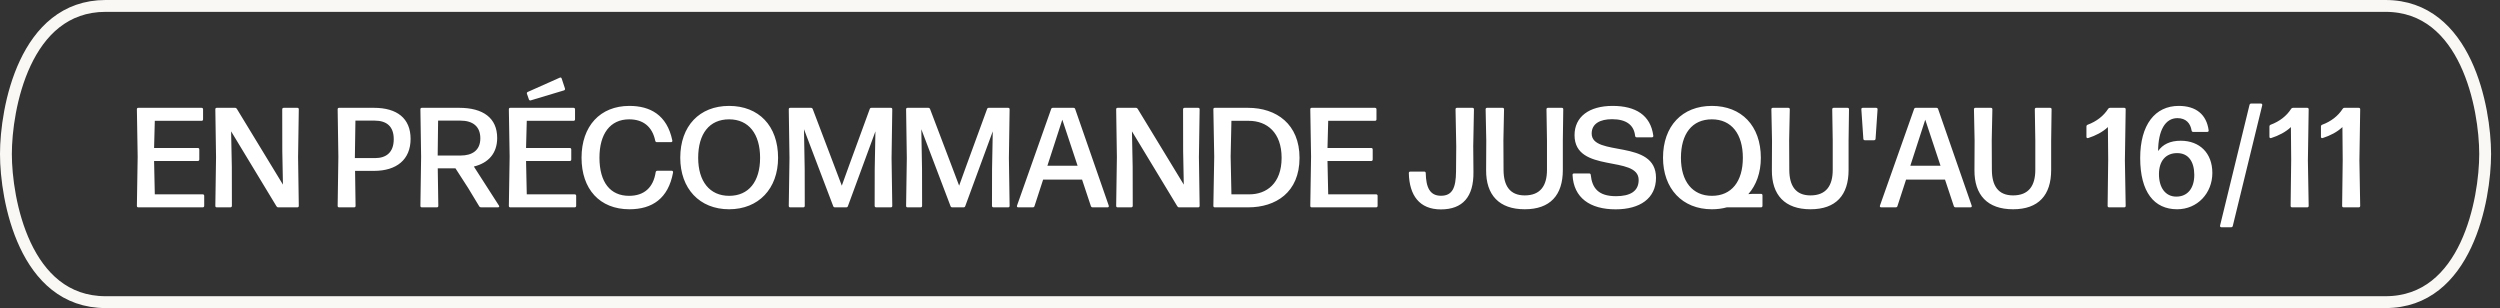
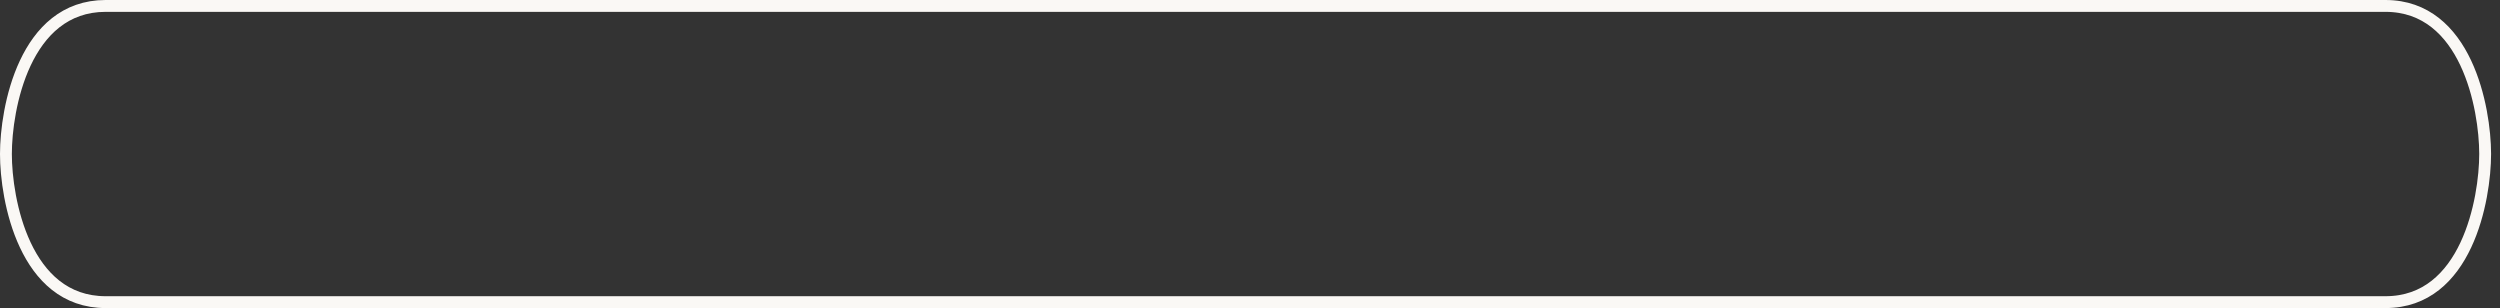
<svg xmlns="http://www.w3.org/2000/svg" width="211" height="26" viewBox="0 0 211 26" fill="none">
  <rect x="0" y="0" width="211" height="26" fill="#333333" stroke="none" />
-   <path d="M11.679 17.5C11.595 17.5 11.553 17.458 11.553 17.374L11.619 13.222L11.553 9.226C11.553 9.142 11.595 9.1 11.679 9.1H17.013C17.091 9.1 17.139 9.148 17.139 9.226V10.072C17.139 10.15 17.091 10.198 17.013 10.198H13.065L13.005 12.49H16.695C16.779 12.49 16.821 12.538 16.821 12.622V13.462C16.821 13.54 16.773 13.588 16.695 13.588H13.005L13.065 16.402H17.109C17.187 16.402 17.235 16.45 17.235 16.528V17.374C17.235 17.452 17.187 17.5 17.109 17.5H11.679ZM18.3 17.5C18.216 17.5 18.174 17.458 18.174 17.374L18.234 13.264L18.174 9.226C18.174 9.142 18.216 9.1 18.3 9.1H19.836C19.908 9.1 19.956 9.13 19.992 9.19L23.88 15.58L23.826 12.754L23.82 9.226C23.82 9.148 23.868 9.1 23.952 9.1H25.092C25.176 9.1 25.218 9.142 25.218 9.226L25.158 13.264L25.218 17.374C25.218 17.458 25.17 17.5 25.092 17.5H23.49C23.418 17.5 23.37 17.47 23.334 17.41L19.506 11.086L19.566 14.08L19.572 17.374C19.572 17.452 19.518 17.5 19.44 17.5H18.3ZM28.624 17.5C28.54 17.5 28.498 17.458 28.498 17.374L28.558 13.24L28.498 9.226C28.498 9.142 28.54 9.1 28.624 9.1H31.564C33.502 9.1 34.654 9.982 34.654 11.722C34.654 13.474 33.466 14.422 31.57 14.422H29.968L30.01 17.374C30.01 17.458 29.968 17.5 29.884 17.5H28.624ZM29.95 13.342H31.666C32.566 13.342 33.232 12.892 33.232 11.746C33.232 10.678 32.644 10.18 31.618 10.18H29.998L29.95 13.342ZM35.608 17.5C35.524 17.5 35.482 17.458 35.482 17.374L35.542 13.234L35.482 9.226C35.482 9.142 35.524 9.1 35.608 9.1H38.764C40.774 9.1 41.962 9.958 41.962 11.644C41.962 12.946 41.218 13.756 39.994 14.056L42.106 17.344C42.166 17.434 42.13 17.5 42.022 17.5H40.6C40.534 17.5 40.48 17.47 40.444 17.41L39.508 15.862L38.44 14.206H36.946L36.994 17.374C36.994 17.458 36.952 17.5 36.868 17.5H35.608ZM36.94 13.126H38.884C39.826 13.126 40.54 12.712 40.54 11.674C40.54 10.678 39.916 10.18 38.854 10.18H36.976L36.94 13.126ZM44.801 8.47C44.723 8.494 44.669 8.464 44.639 8.392L44.477 7.924C44.447 7.852 44.471 7.792 44.549 7.756L47.243 6.556C47.321 6.52 47.381 6.55 47.405 6.628L47.681 7.462C47.705 7.546 47.675 7.606 47.597 7.63L44.801 8.47ZM43.073 17.5C42.989 17.5 42.947 17.458 42.947 17.374L43.013 13.222L42.947 9.226C42.947 9.142 42.989 9.1 43.073 9.1H48.407C48.485 9.1 48.533 9.148 48.533 9.226V10.072C48.533 10.15 48.485 10.198 48.407 10.198H44.459L44.399 12.49H48.089C48.173 12.49 48.215 12.538 48.215 12.622V13.462C48.215 13.54 48.167 13.588 48.089 13.588H44.399L44.459 16.402H48.503C48.581 16.402 48.629 16.45 48.629 16.528V17.374C48.629 17.452 48.581 17.5 48.503 17.5H43.073ZM53.126 17.662C50.606 17.662 49.082 15.952 49.082 13.312C49.082 10.648 50.648 8.938 53.12 8.938C54.854 8.938 56.294 9.682 56.744 11.854C56.762 11.944 56.714 11.998 56.63 11.998H55.442C55.37 11.998 55.322 11.962 55.304 11.884C55.052 10.666 54.26 10.072 53.102 10.072C51.488 10.072 50.594 11.308 50.594 13.306C50.594 15.4 51.518 16.528 53.09 16.528C54.368 16.528 55.142 15.832 55.34 14.53C55.358 14.452 55.406 14.41 55.484 14.41H56.69C56.774 14.41 56.822 14.47 56.804 14.572C56.402 16.744 55.058 17.662 53.126 17.662ZM61.536 17.662C59.04 17.662 57.414 15.916 57.414 13.312C57.414 10.636 59.034 8.938 61.536 8.938C64.026 8.938 65.67 10.606 65.67 13.318C65.67 15.922 64.026 17.662 61.536 17.662ZM61.542 16.528C63.192 16.528 64.152 15.322 64.152 13.318C64.152 11.314 63.198 10.072 61.536 10.072C59.868 10.072 58.926 11.29 58.926 13.318C58.926 15.31 59.898 16.528 61.542 16.528ZM66.698 17.5C66.614 17.5 66.572 17.458 66.572 17.374L66.632 13.342L66.572 9.226C66.572 9.142 66.614 9.1 66.698 9.1H68.444C68.516 9.1 68.564 9.136 68.594 9.202L70.394 13.942L71.048 15.67L71.672 13.942L73.406 9.202C73.43 9.13 73.478 9.1 73.55 9.1H75.182C75.266 9.1 75.308 9.142 75.308 9.226L75.248 13.342L75.308 17.374C75.308 17.458 75.266 17.5 75.182 17.5H73.952C73.874 17.5 73.82 17.452 73.82 17.374L73.826 14.278L73.886 11.086L71.564 17.398C71.54 17.47 71.492 17.5 71.42 17.5H70.472C70.394 17.5 70.346 17.464 70.322 17.398L67.856 10.906L67.916 14.278L67.922 17.374C67.922 17.452 67.874 17.5 67.796 17.5H66.698ZM76.601 17.5C76.517 17.5 76.475 17.458 76.475 17.374L76.535 13.342L76.475 9.226C76.475 9.142 76.517 9.1 76.601 9.1H78.347C78.419 9.1 78.467 9.136 78.497 9.202L80.297 13.942L80.951 15.67L81.575 13.942L83.309 9.202C83.333 9.13 83.381 9.1 83.453 9.1H85.085C85.169 9.1 85.211 9.142 85.211 9.226L85.151 13.342L85.211 17.374C85.211 17.458 85.169 17.5 85.085 17.5H83.855C83.777 17.5 83.723 17.452 83.723 17.374L83.729 14.278L83.789 11.086L81.467 17.398C81.443 17.47 81.395 17.5 81.323 17.5H80.375C80.297 17.5 80.249 17.464 80.225 17.398L77.759 10.906L77.819 14.278L77.825 17.374C77.825 17.452 77.777 17.5 77.699 17.5H76.601ZM85.939 17.5C85.849 17.5 85.807 17.44 85.837 17.35L88.717 9.202C88.741 9.13 88.789 9.1 88.861 9.1H90.601C90.673 9.1 90.721 9.13 90.745 9.202L93.577 17.35C93.607 17.44 93.565 17.5 93.475 17.5H92.221C92.149 17.5 92.095 17.464 92.071 17.398L91.327 15.16H88.039L87.313 17.392C87.295 17.464 87.241 17.5 87.169 17.5H85.939ZM88.399 13.99H90.949L89.659 10.102L88.399 13.99ZM94.331 17.5C94.247 17.5 94.205 17.458 94.205 17.374L94.265 13.264L94.205 9.226C94.205 9.142 94.247 9.1 94.331 9.1H95.867C95.939 9.1 95.987 9.13 96.023 9.19L99.911 15.58L99.857 12.754L99.851 9.226C99.851 9.148 99.899 9.1 99.983 9.1H101.123C101.207 9.1 101.249 9.142 101.249 9.226L101.189 13.264L101.249 17.374C101.249 17.458 101.201 17.5 101.123 17.5H99.521C99.449 17.5 99.401 17.47 99.365 17.41L95.537 11.086L95.597 14.08L95.603 17.374C95.603 17.452 95.549 17.5 95.471 17.5H94.331ZM102.534 17.5C102.45 17.5 102.408 17.458 102.408 17.374L102.48 13.234L102.408 9.226C102.408 9.142 102.45 9.1 102.534 9.1H105.33C107.742 9.1 109.68 10.486 109.68 13.324C109.68 16.246 107.664 17.5 105.354 17.5H102.534ZM103.932 16.402H105.45C106.872 16.402 108.168 15.502 108.168 13.318C108.168 11.2 106.944 10.198 105.402 10.198H103.932L103.866 13.21L103.932 16.402ZM110.714 17.5C110.63 17.5 110.588 17.458 110.588 17.374L110.654 13.222L110.588 9.226C110.588 9.142 110.63 9.1 110.714 9.1H116.048C116.126 9.1 116.174 9.148 116.174 9.226V10.072C116.174 10.15 116.126 10.198 116.048 10.198H112.1L112.04 12.49H115.73C115.814 12.49 115.856 12.538 115.856 12.622V13.462C115.856 13.54 115.808 13.588 115.73 13.588H112.04L112.1 16.402H116.144C116.222 16.402 116.27 16.45 116.27 16.528V17.374C116.27 17.452 116.222 17.5 116.144 17.5H110.714ZM121.611 17.674C119.811 17.674 118.947 16.504 118.905 14.608C118.905 14.524 118.953 14.482 119.037 14.482H120.207C120.285 14.482 120.333 14.524 120.333 14.614C120.357 15.82 120.681 16.522 121.617 16.522C122.595 16.522 122.871 15.826 122.889 14.506L122.907 12.34L122.847 9.226C122.847 9.142 122.895 9.1 122.973 9.1H124.275C124.353 9.1 124.401 9.142 124.401 9.226L124.341 12.34L124.359 14.512C124.389 16.606 123.453 17.674 121.611 17.674ZM128.687 17.662C126.533 17.662 125.411 16.468 125.429 14.35L125.441 11.878L125.387 9.226C125.387 9.142 125.435 9.1 125.513 9.1H126.815C126.893 9.1 126.941 9.142 126.941 9.226L126.887 11.842L126.899 14.338C126.905 15.67 127.427 16.492 128.687 16.492C130.013 16.492 130.565 15.67 130.565 14.338V11.872L130.523 9.226C130.523 9.142 130.571 9.1 130.649 9.1H131.813C131.897 9.1 131.939 9.142 131.939 9.226L131.903 11.878V14.35C131.903 16.468 130.841 17.662 128.687 17.662ZM136.359 17.668C134.199 17.668 132.813 16.696 132.723 14.77C132.717 14.686 132.765 14.638 132.849 14.638H134.121C134.205 14.638 134.253 14.68 134.259 14.758C134.373 15.868 134.895 16.558 136.389 16.558C137.559 16.558 138.303 16.162 138.303 15.19C138.303 13.06 132.891 14.668 132.891 11.41C132.891 9.862 134.109 8.938 136.107 8.938C138.045 8.938 139.311 9.718 139.539 11.452C139.551 11.542 139.503 11.59 139.419 11.59H138.141C138.063 11.59 138.015 11.548 138.003 11.464C137.907 10.54 137.241 10.06 136.059 10.06C135.051 10.06 134.337 10.432 134.337 11.272C134.337 13.27 139.767 11.698 139.767 15.004C139.767 16.75 138.405 17.668 136.359 17.668ZM144.481 17.662C141.985 17.662 140.359 15.916 140.359 13.312C140.359 10.636 141.979 8.938 144.481 8.938C146.971 8.938 148.615 10.606 148.615 13.318C148.615 14.572 148.231 15.628 147.559 16.384L147.937 16.36H148.627C148.711 16.36 148.753 16.408 148.753 16.486V17.374C148.753 17.452 148.705 17.5 148.627 17.5H145.741C145.351 17.608 144.931 17.662 144.481 17.662ZM144.487 16.528C146.137 16.528 147.097 15.322 147.097 13.318C147.097 11.314 146.143 10.072 144.481 10.072C142.813 10.072 141.871 11.29 141.871 13.318C141.871 15.31 142.843 16.528 144.487 16.528ZM152.804 17.662C150.65 17.662 149.528 16.468 149.546 14.35L149.558 11.878L149.504 9.226C149.504 9.142 149.552 9.1 149.63 9.1H150.932C151.01 9.1 151.058 9.142 151.058 9.226L151.004 11.842L151.016 14.338C151.022 15.67 151.544 16.492 152.804 16.492C154.13 16.492 154.682 15.67 154.682 14.338V11.872L154.64 9.226C154.64 9.142 154.688 9.1 154.766 9.1H155.93C156.014 9.1 156.056 9.142 156.056 9.226L156.02 11.878V14.35C156.02 16.468 154.958 17.662 152.804 17.662ZM157.398 11.836C157.32 11.836 157.272 11.794 157.266 11.71L157.098 9.232C157.092 9.148 157.134 9.1 157.218 9.1H158.34C158.424 9.1 158.472 9.148 158.466 9.232L158.298 11.71C158.292 11.794 158.244 11.836 158.16 11.836H157.398ZM158.771 17.5C158.681 17.5 158.639 17.44 158.669 17.35L161.549 9.202C161.573 9.13 161.621 9.1 161.693 9.1H163.433C163.505 9.1 163.553 9.13 163.577 9.202L166.409 17.35C166.439 17.44 166.397 17.5 166.307 17.5H165.053C164.981 17.5 164.927 17.464 164.903 17.398L164.159 15.16H160.871L160.145 17.392C160.127 17.464 160.073 17.5 160.001 17.5H158.771ZM161.231 13.99H163.781L162.491 10.102L161.231 13.99ZM169.902 17.662C167.748 17.662 166.626 16.468 166.644 14.35L166.656 11.878L166.602 9.226C166.602 9.142 166.65 9.1 166.728 9.1H168.03C168.108 9.1 168.156 9.142 168.156 9.226L168.102 11.842L168.114 14.338C168.12 15.67 168.642 16.492 169.902 16.492C171.228 16.492 171.78 15.67 171.78 14.338V11.872L171.738 9.226C171.738 9.142 171.786 9.1 171.864 9.1H173.028C173.112 9.1 173.154 9.142 173.154 9.226L173.118 11.878V14.35C173.118 16.468 172.056 17.662 169.902 17.662ZM178.009 17.5C177.925 17.5 177.883 17.452 177.883 17.374L177.931 13.486L177.907 10.726C177.463 11.146 176.875 11.446 176.245 11.65C176.149 11.68 176.095 11.632 176.095 11.542V10.678C176.095 10.6 176.131 10.558 176.197 10.528C176.959 10.246 177.547 9.778 177.925 9.19C177.961 9.13 178.009 9.1 178.081 9.1H179.281C179.365 9.1 179.407 9.148 179.407 9.226L179.341 13.552L179.407 17.374C179.407 17.452 179.365 17.5 179.281 17.5H178.009ZM183.752 17.662C181.802 17.662 180.632 16.204 180.632 13.336C180.632 10.522 181.892 8.938 183.884 8.938C185.348 8.938 186.23 9.664 186.41 10.996C186.422 11.086 186.374 11.134 186.29 11.134H185.108C185.03 11.134 184.982 11.092 184.97 11.014C184.874 10.408 184.496 9.97 183.776 9.97C182.738 9.97 182.156 11.014 182.144 12.748C182.528 12.196 183.146 11.878 184.052 11.878C185.648 11.878 186.722 12.916 186.722 14.596C186.722 16.306 185.462 17.662 183.752 17.662ZM183.68 16.594C184.616 16.594 185.198 15.91 185.198 14.758C185.192 13.642 184.706 12.922 183.752 12.922C182.798 12.922 182.216 13.576 182.216 14.698C182.216 15.82 182.75 16.594 183.68 16.594ZM187.488 19.18C187.404 19.18 187.356 19.126 187.374 19.036L189.858 8.854C189.882 8.776 189.924 8.74 190.002 8.74H190.818C190.902 8.74 190.95 8.794 190.932 8.884L188.448 19.066C188.43 19.144 188.382 19.18 188.304 19.18H187.488ZM193.454 17.5C193.37 17.5 193.328 17.452 193.328 17.374L193.376 13.486L193.352 10.726C192.908 11.146 192.32 11.446 191.69 11.65C191.594 11.68 191.54 11.632 191.54 11.542V10.678C191.54 10.6 191.576 10.558 191.642 10.528C192.404 10.246 192.992 9.778 193.37 9.19C193.406 9.13 193.454 9.1 193.526 9.1H194.726C194.81 9.1 194.852 9.148 194.852 9.226L194.786 13.552L194.852 17.374C194.852 17.452 194.81 17.5 194.726 17.5H193.454ZM197.802 17.5C197.718 17.5 197.676 17.452 197.676 17.374L197.724 13.486L197.7 10.726C197.256 11.146 196.668 11.446 196.038 11.65C195.942 11.68 195.888 11.632 195.888 11.542V10.678C195.888 10.6 195.924 10.558 195.99 10.528C196.752 10.246 197.34 9.778 197.718 9.19C197.754 9.13 197.802 9.1 197.874 9.1H199.074C199.158 9.1 199.2 9.148 199.2 9.226L199.134 13.552L199.2 17.374C199.2 17.452 199.158 17.5 199.074 17.5H197.802Z" fill="white" />
  <path d="M209.747 13C209.747 13 209.747 12.993 209.747 12.986V12.973C209.741 9.164 208.181 0.5 201.332 0.5L8.915 0.5C2.047 0.5 0.5 9.204 0.5 13C0.5 16.796 2.047 25.5 8.915 25.5H201.332C208.201 25.507 209.747 16.796 209.747 13Z" stroke="#FAF8F5" stroke-miterlimit="10" />
</svg>